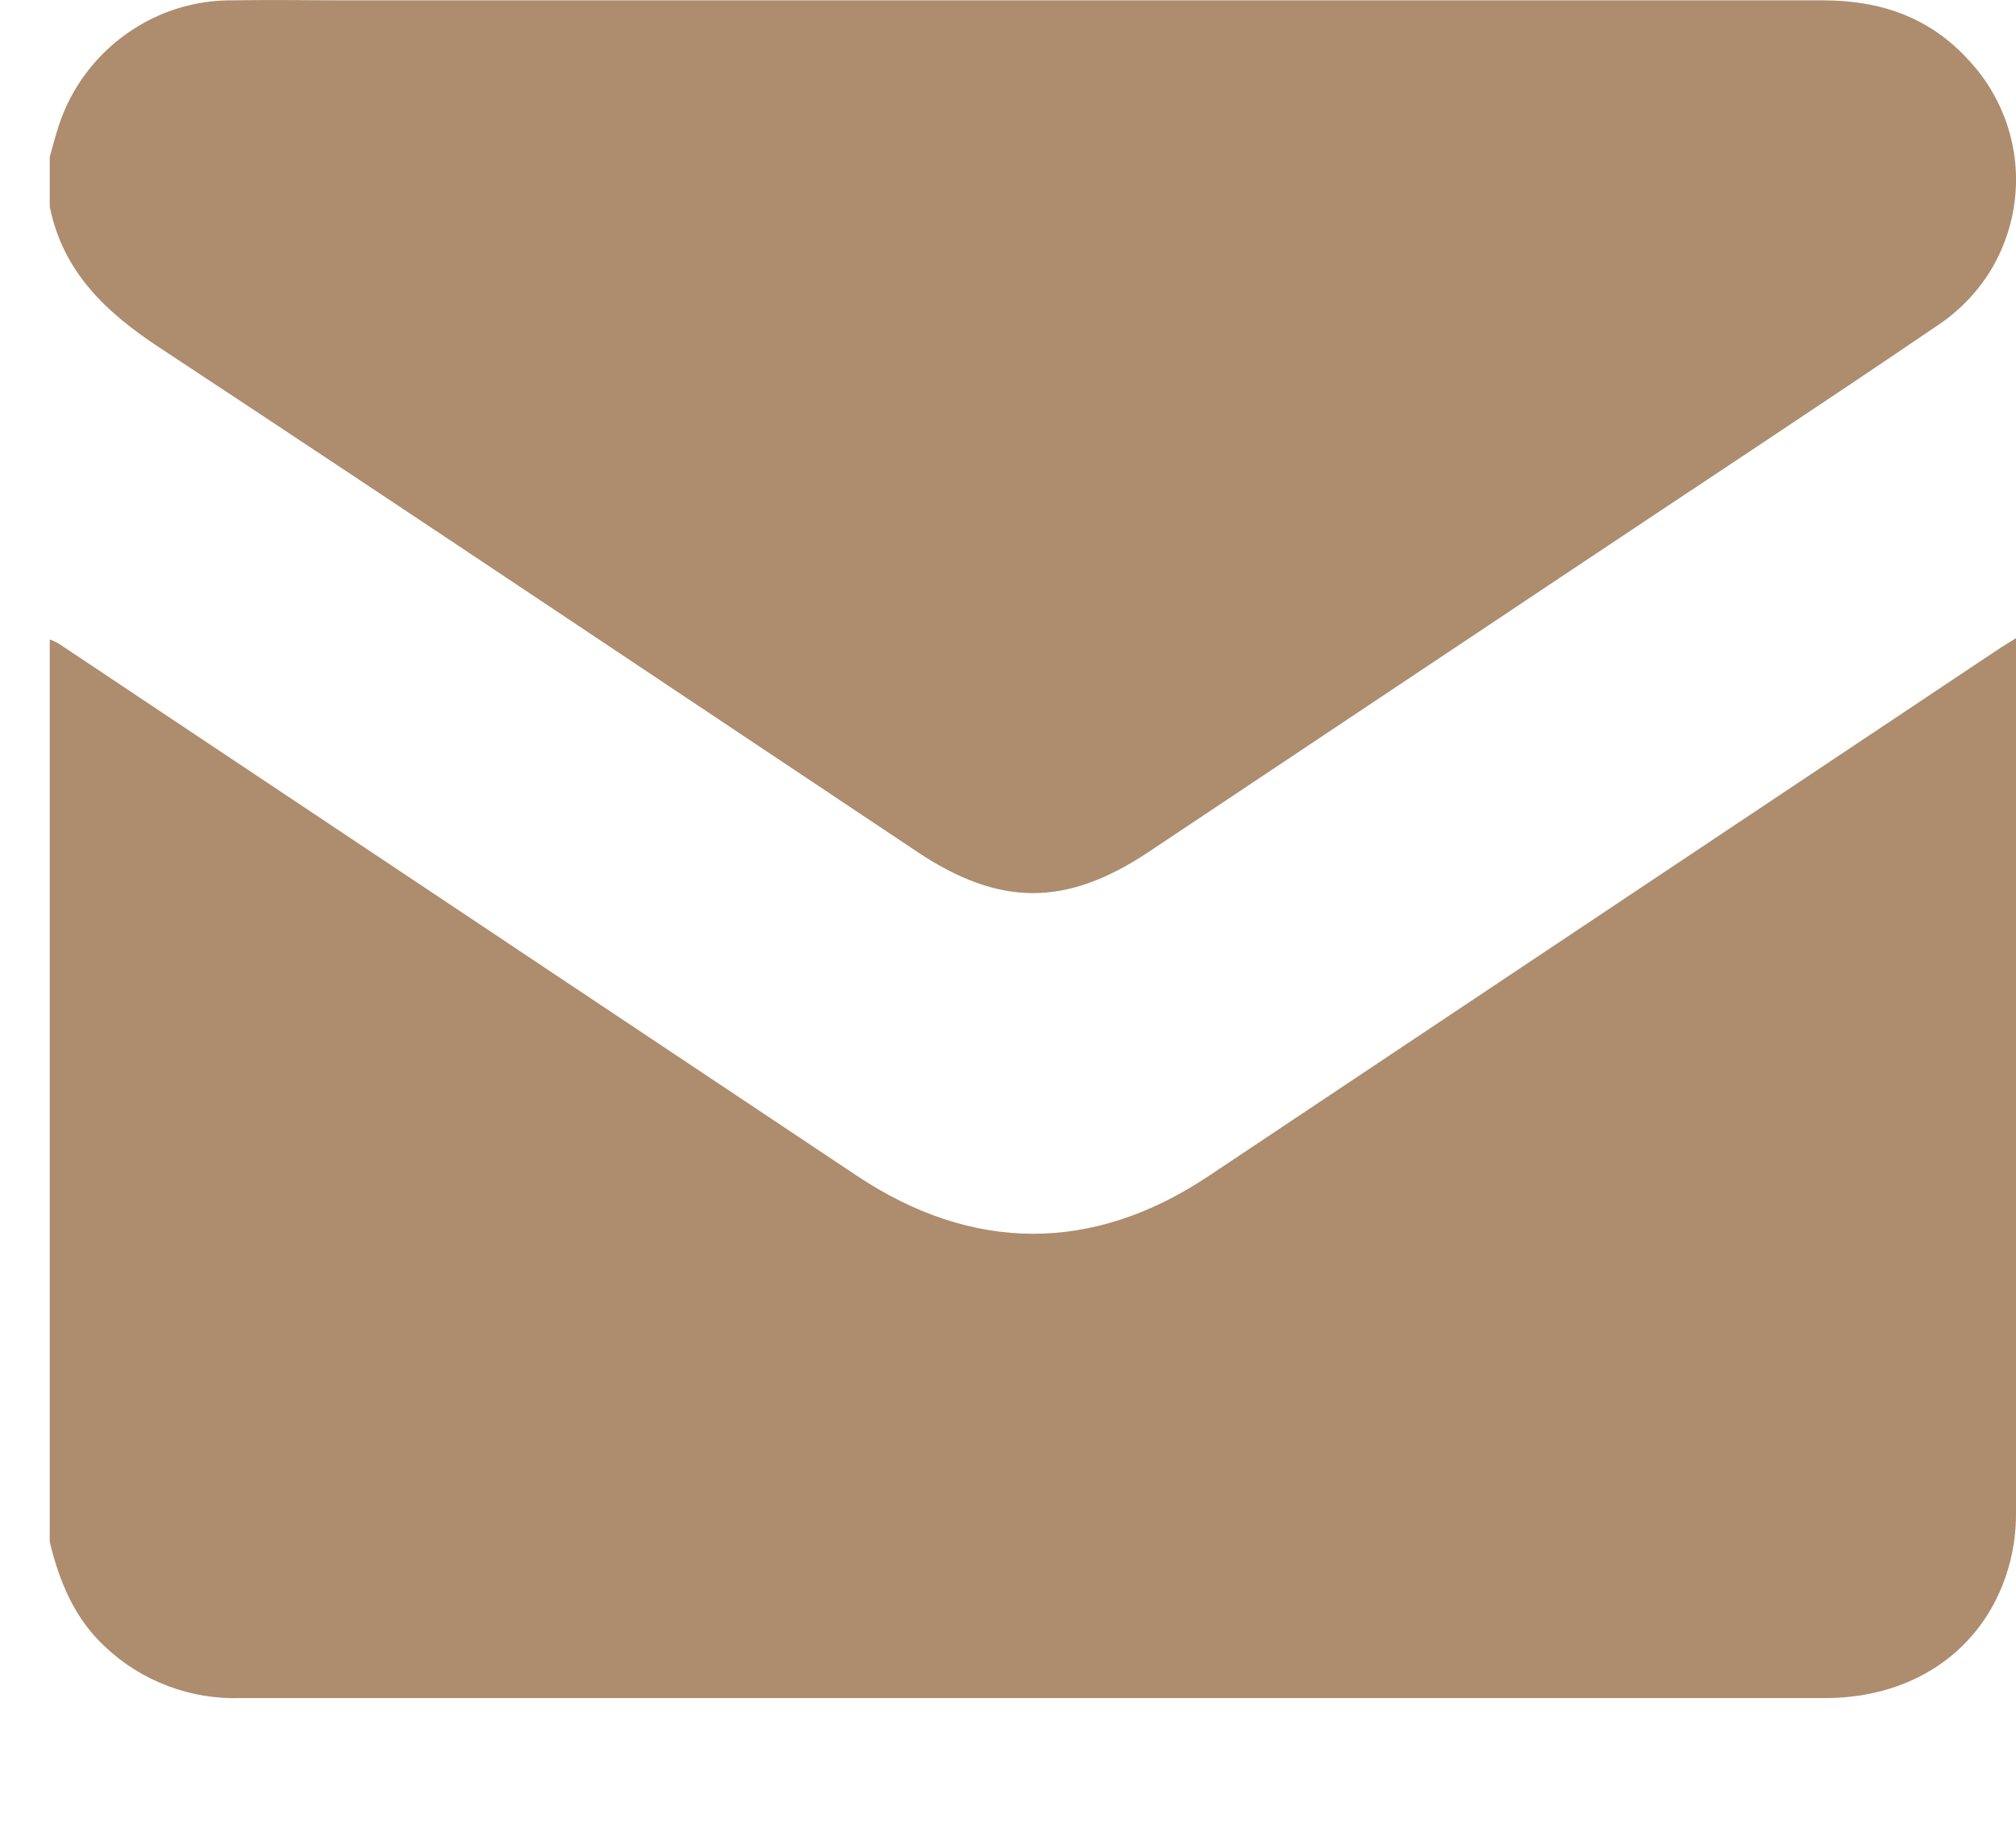
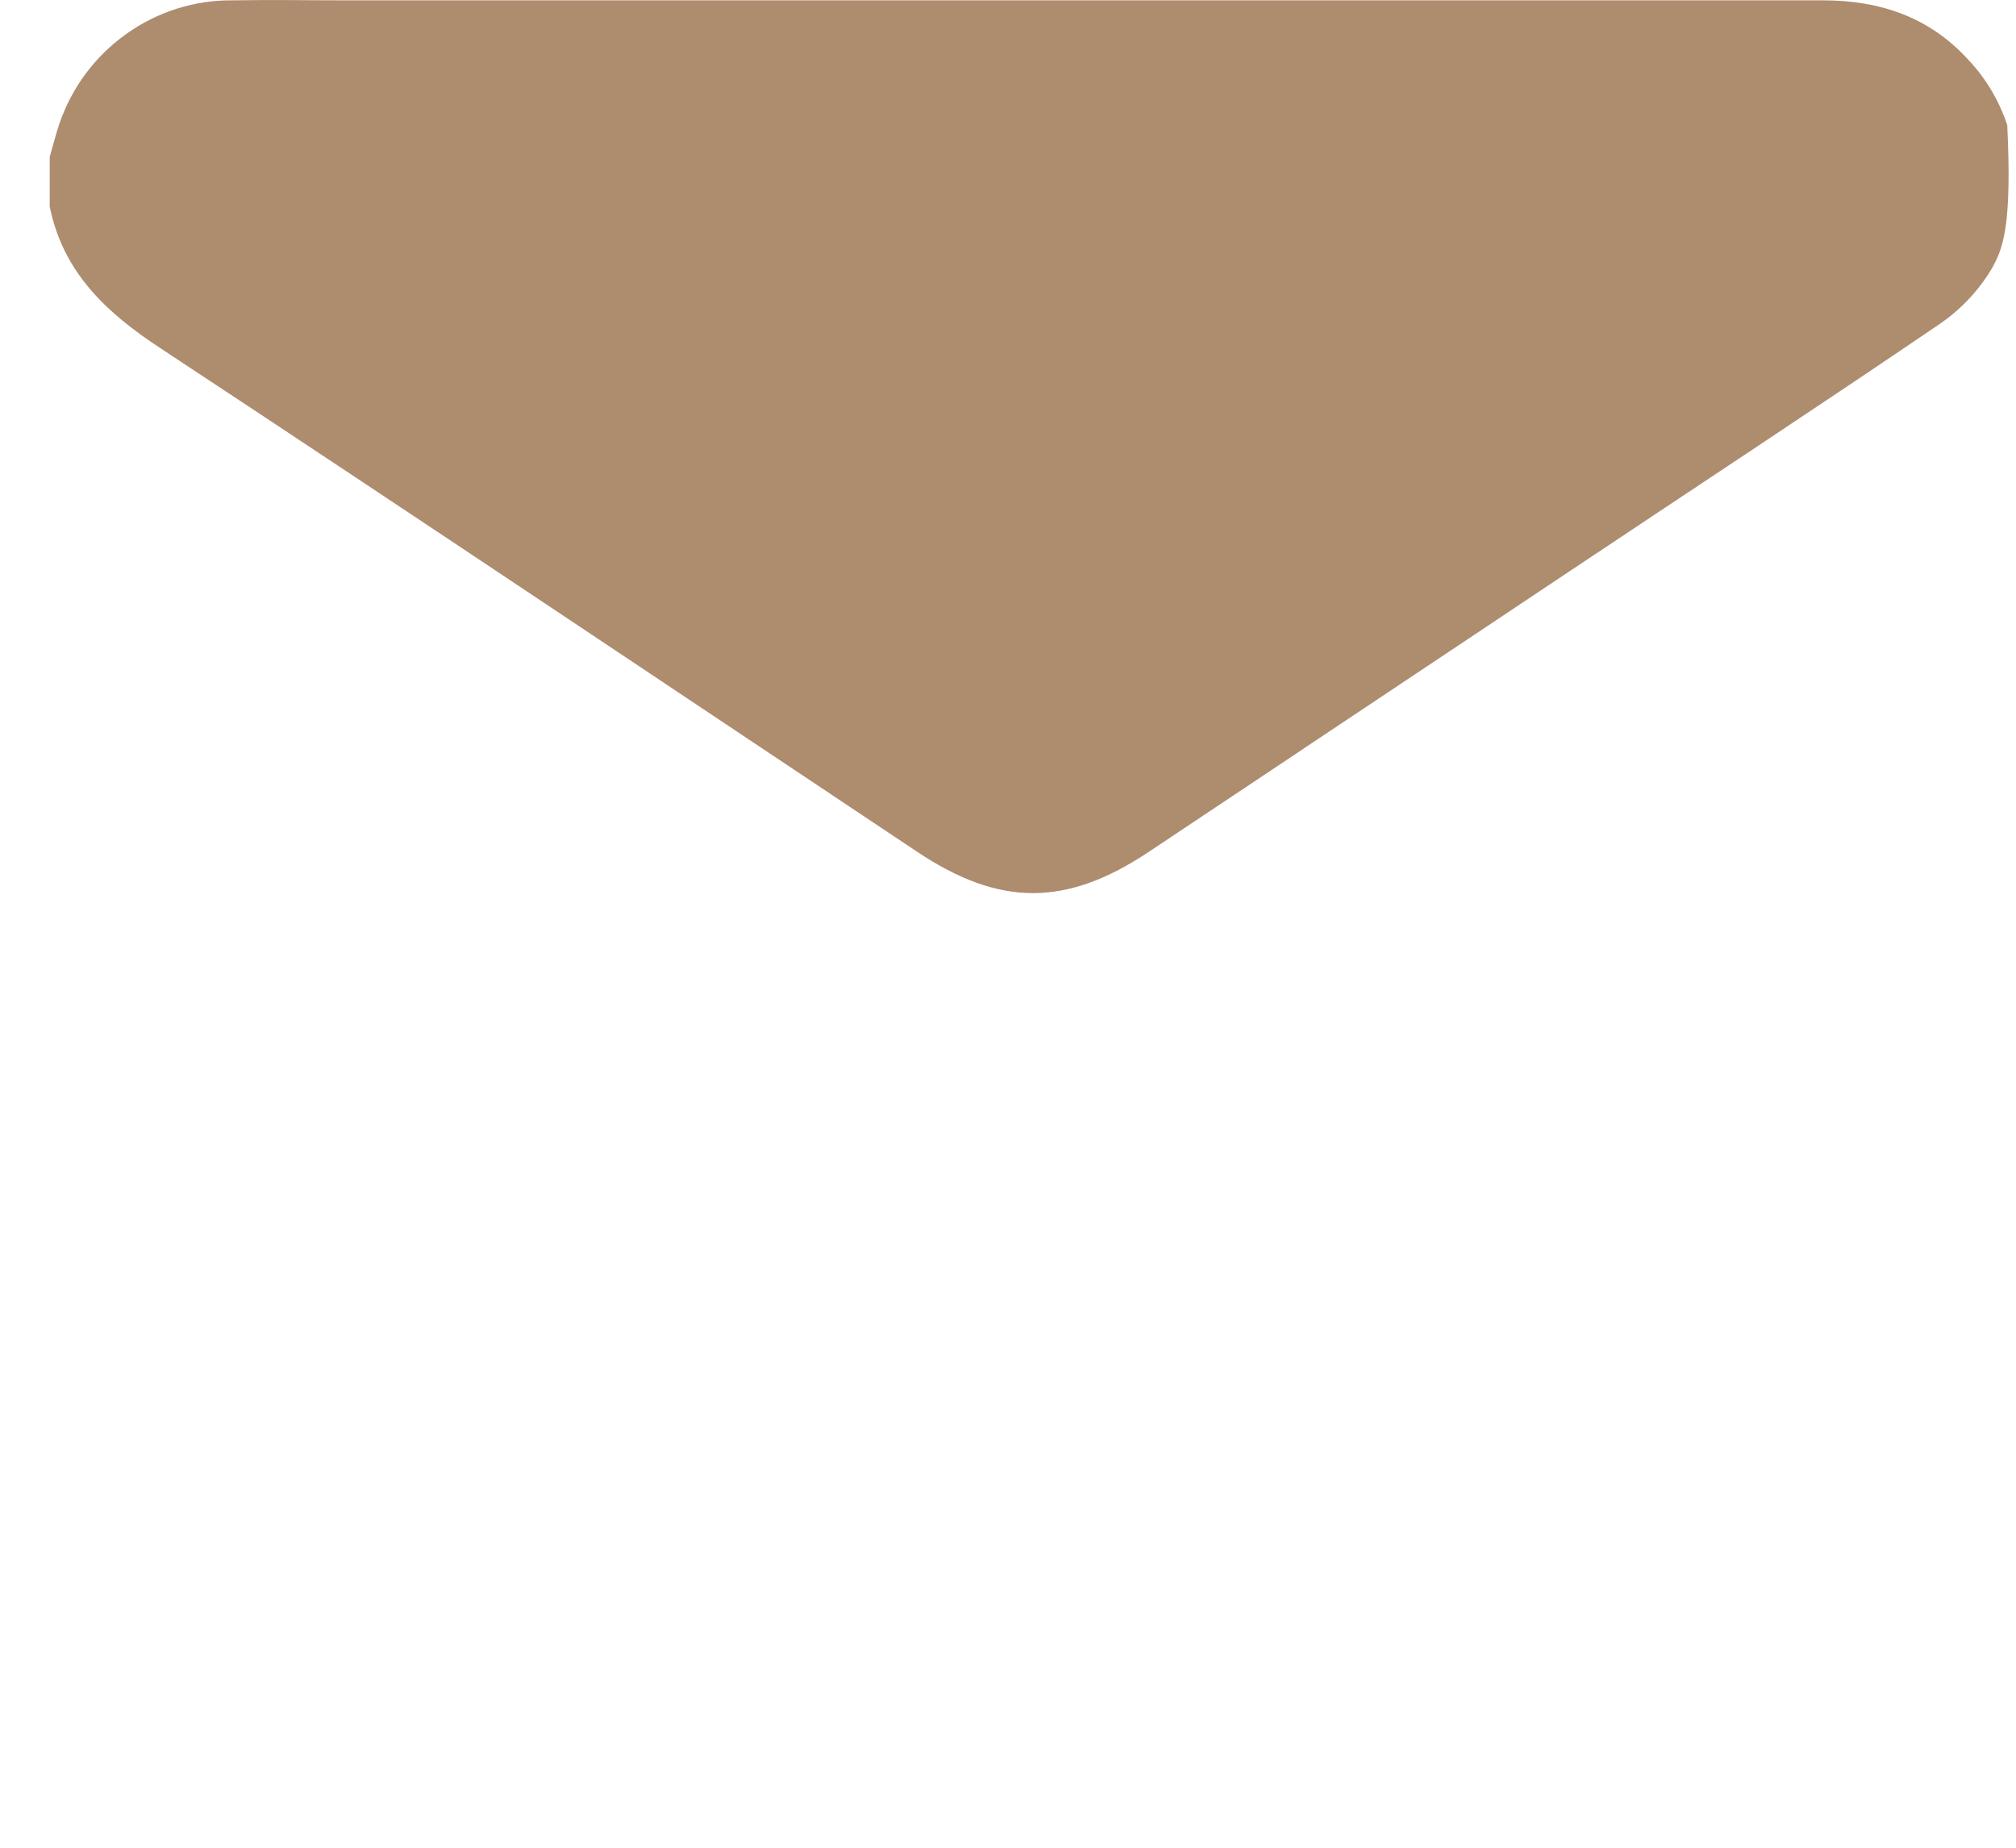
<svg xmlns="http://www.w3.org/2000/svg" width="12" height="11" viewBox="0 0 12 11" fill="none">
-   <path d="M0.296 9.179V3.807C0.314 3.813 0.331 3.821 0.347 3.83L5.098 6.998C5.787 7.458 6.503 7.461 7.19 7.004L11.883 3.873C11.917 3.85 11.951 3.83 12 3.799V3.892C12 5.598 12 7.305 12 9.012C12 9.107 11.989 9.201 11.966 9.293C11.839 9.796 11.415 10.109 10.864 10.109H1.435C1.286 10.114 1.138 10.09 0.999 10.037C0.859 9.984 0.732 9.905 0.624 9.802C0.443 9.634 0.353 9.415 0.296 9.179Z" fill="#AE8C6E" />
-   <path d="M0.296 0.934C0.315 0.869 0.331 0.803 0.353 0.738C0.426 0.522 0.566 0.334 0.752 0.202C0.938 0.069 1.161 -0.001 1.389 0.002C1.614 -0.002 1.839 0.002 2.064 0.002C4.993 0.002 7.922 0.002 10.851 0.002C11.193 0.002 11.488 0.103 11.72 0.36C11.823 0.47 11.9 0.601 11.948 0.745C11.995 0.888 12.011 1.039 11.993 1.189C11.976 1.339 11.926 1.483 11.848 1.612C11.769 1.74 11.663 1.85 11.538 1.934C10.826 2.418 10.108 2.89 9.392 3.368L6.837 5.072C6.346 5.399 5.95 5.398 5.461 5.072C3.959 4.071 2.461 3.066 0.955 2.073C0.633 1.862 0.375 1.621 0.296 1.23V0.934Z" fill="#AE8C6E" />
+   <path d="M0.296 0.934C0.315 0.869 0.331 0.803 0.353 0.738C0.426 0.522 0.566 0.334 0.752 0.202C0.938 0.069 1.161 -0.001 1.389 0.002C1.614 -0.002 1.839 0.002 2.064 0.002C4.993 0.002 7.922 0.002 10.851 0.002C11.193 0.002 11.488 0.103 11.72 0.36C11.823 0.47 11.9 0.601 11.948 0.745C11.976 1.339 11.926 1.483 11.848 1.612C11.769 1.74 11.663 1.85 11.538 1.934C10.826 2.418 10.108 2.89 9.392 3.368L6.837 5.072C6.346 5.399 5.95 5.398 5.461 5.072C3.959 4.071 2.461 3.066 0.955 2.073C0.633 1.862 0.375 1.621 0.296 1.23V0.934Z" fill="#AE8C6E" />
</svg>